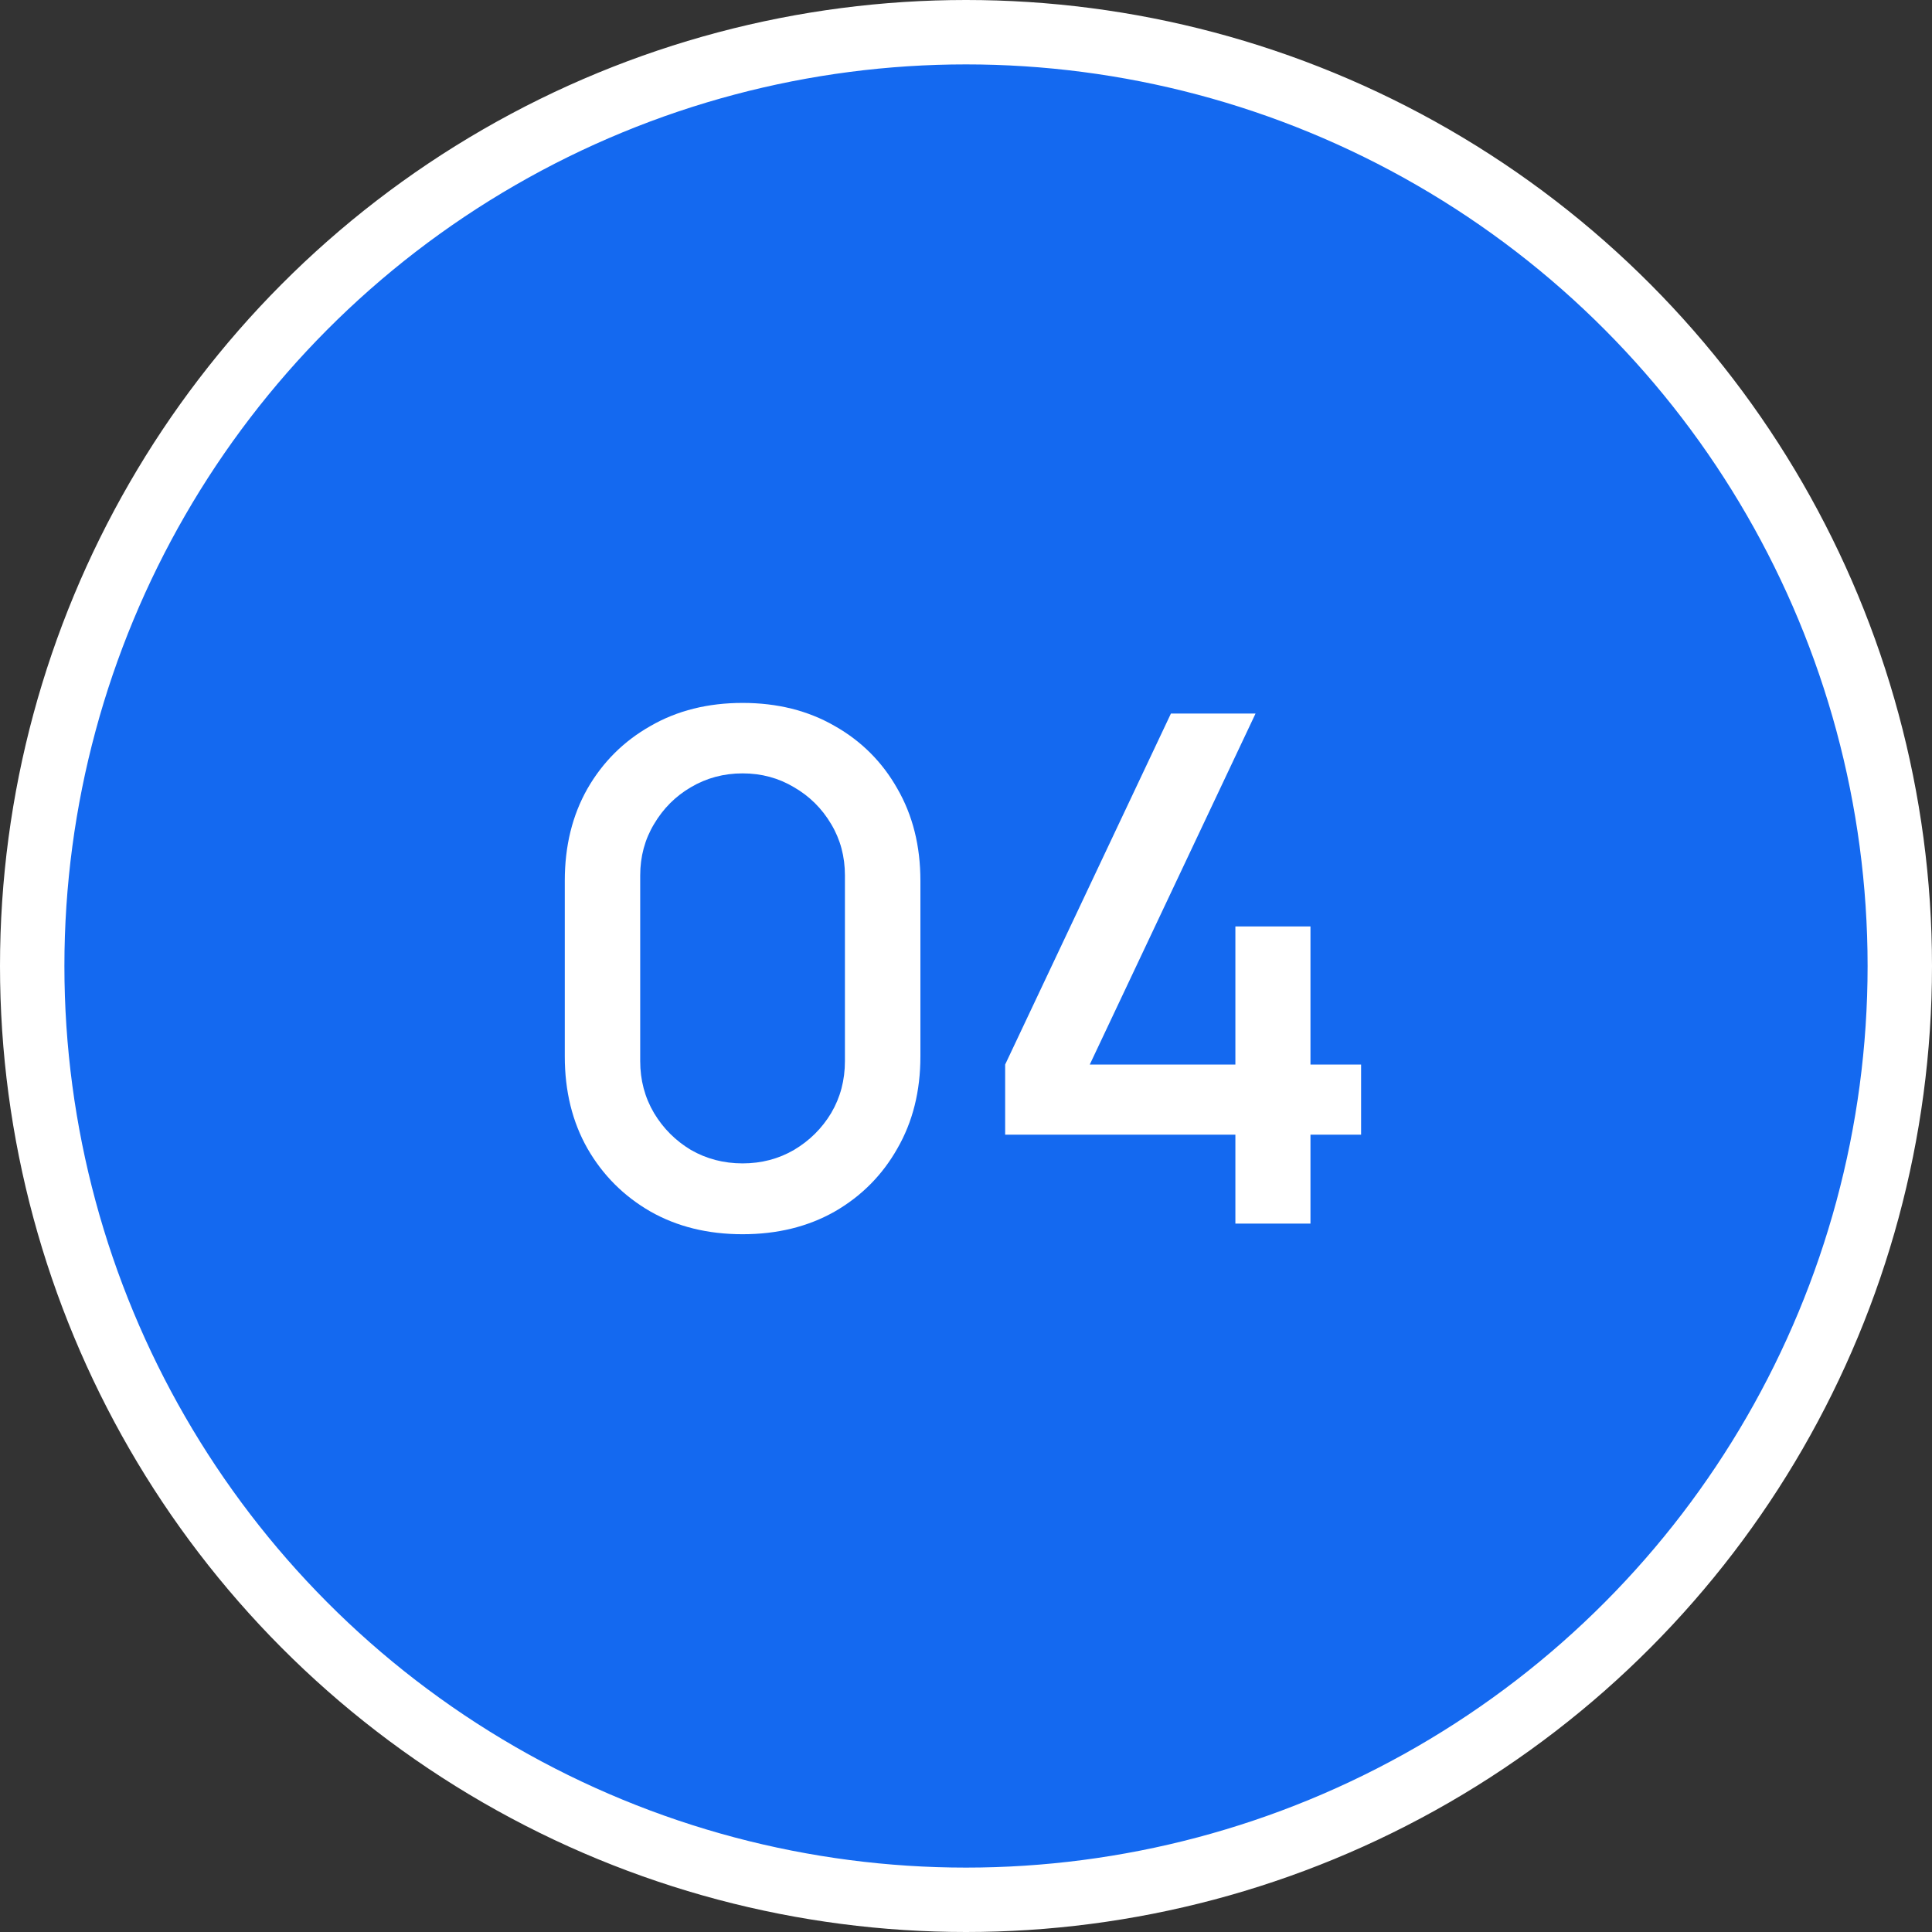
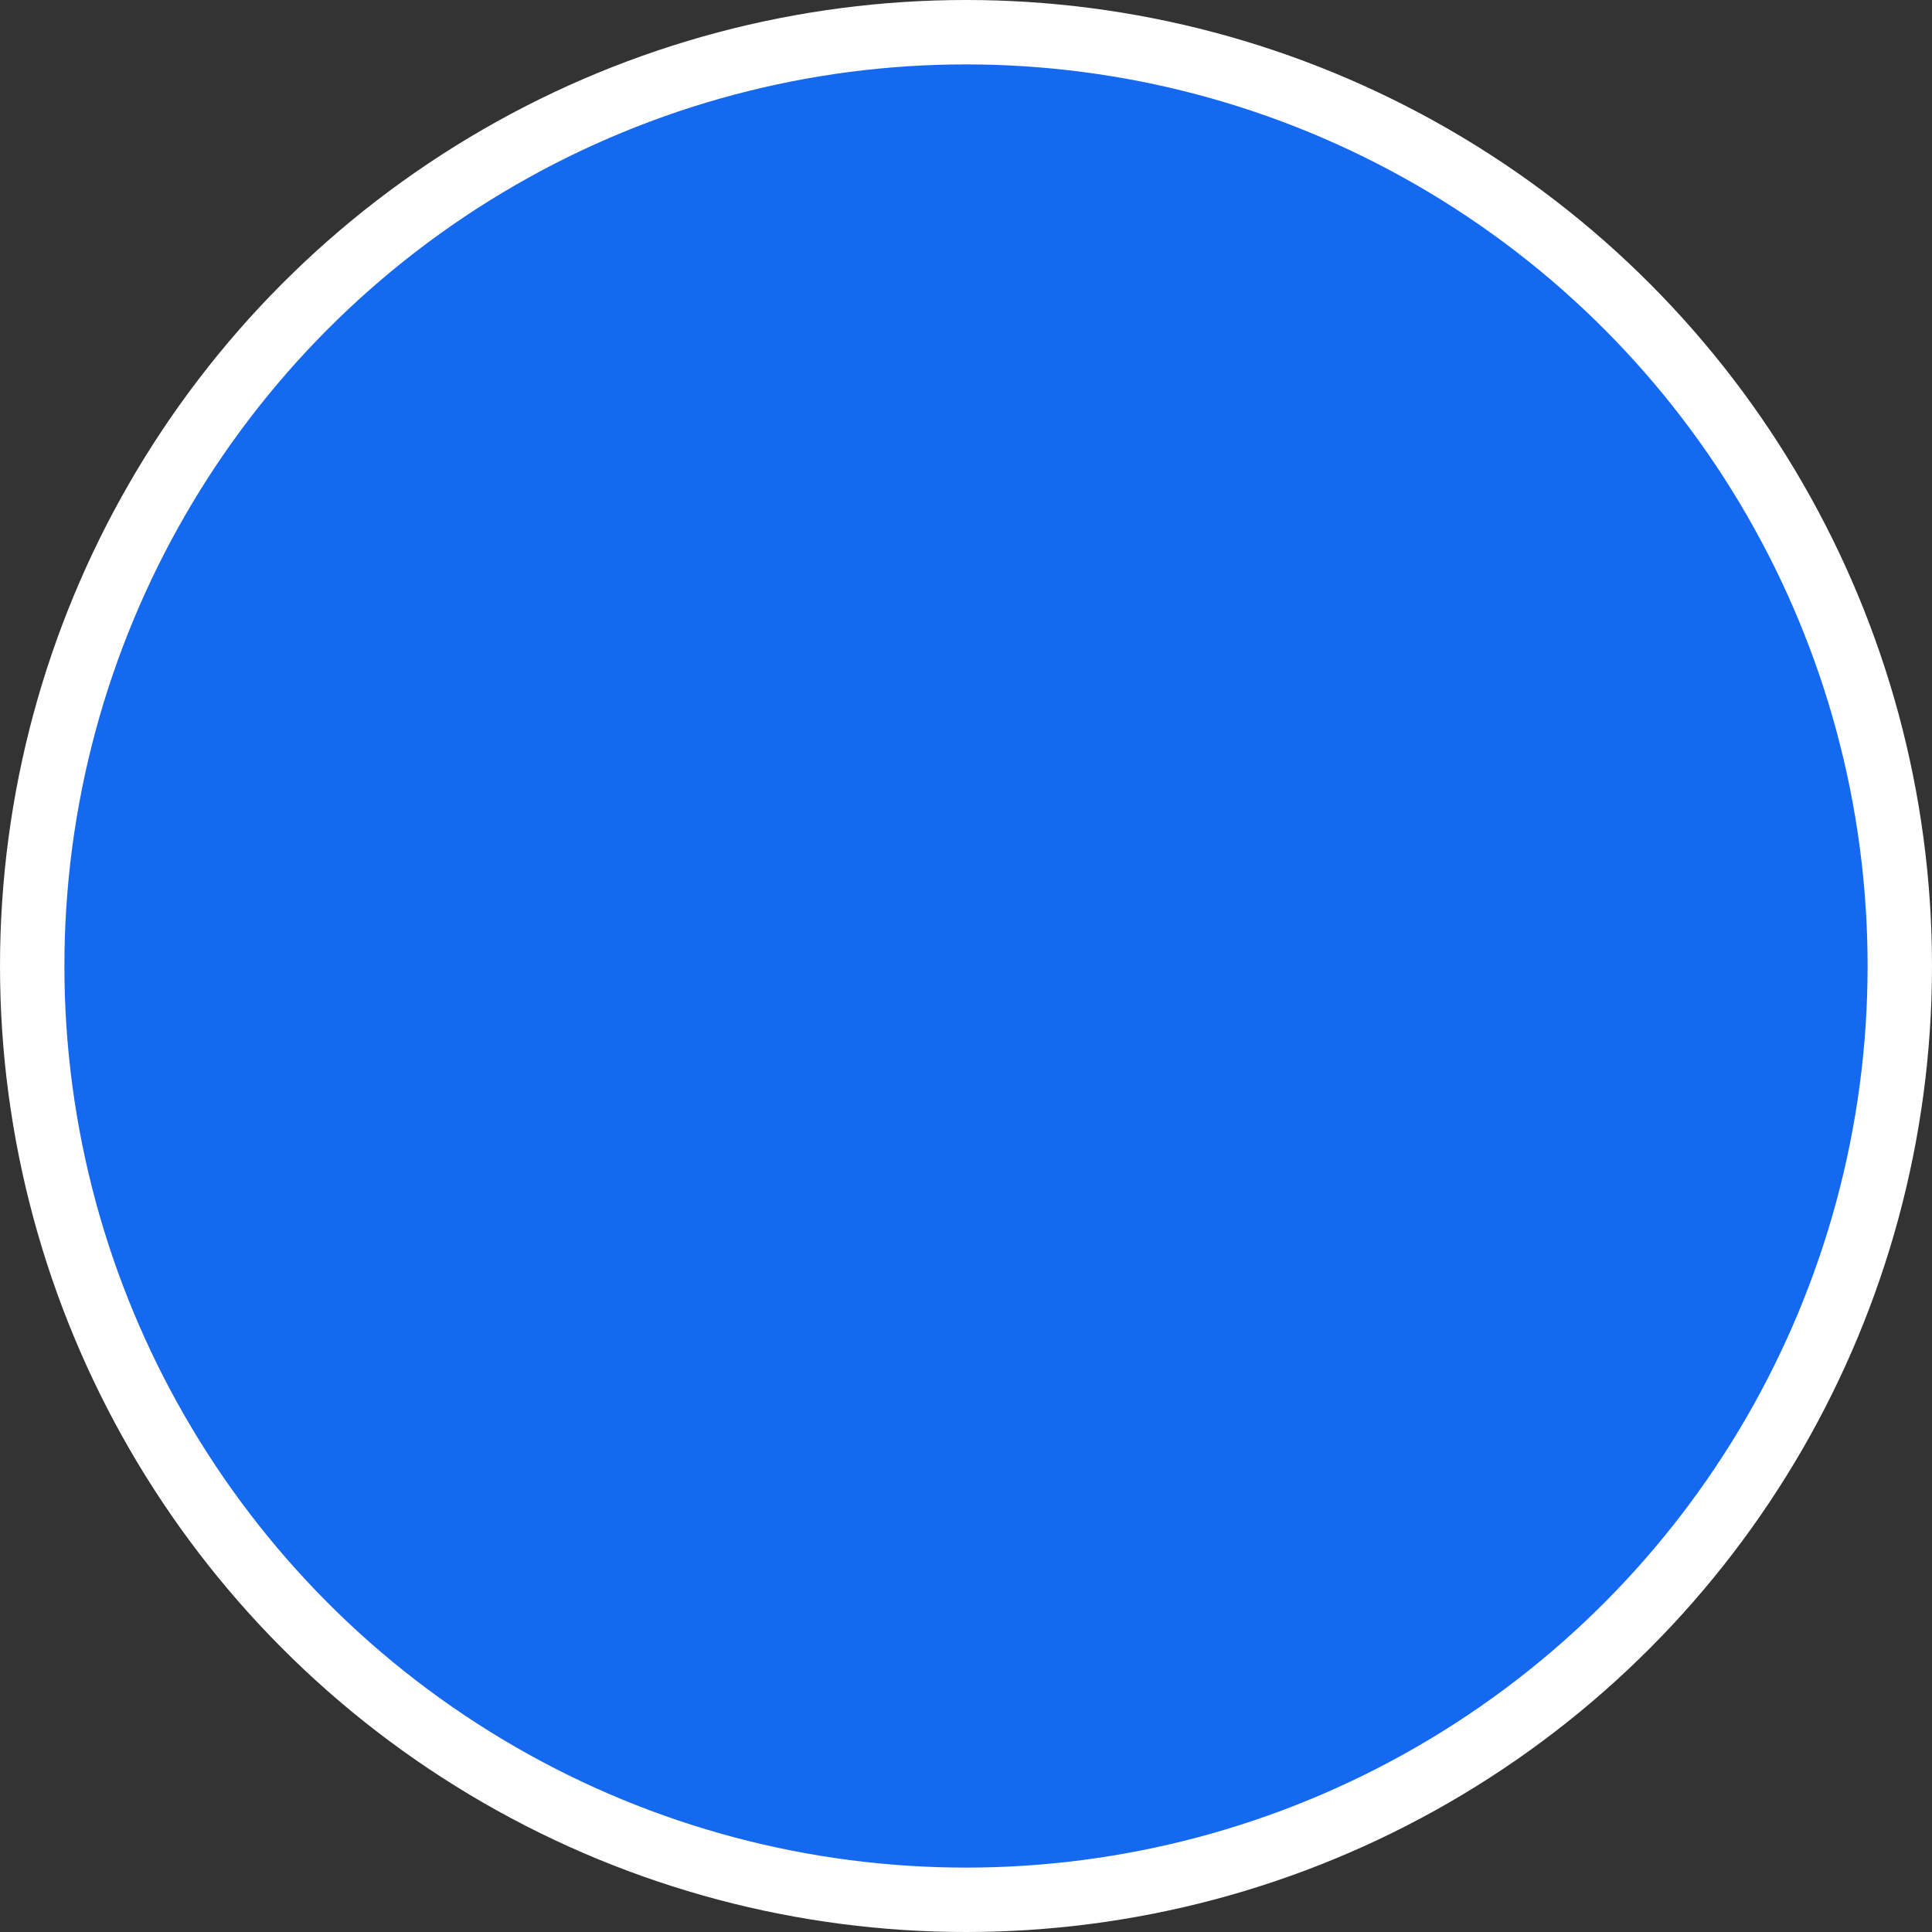
<svg xmlns="http://www.w3.org/2000/svg" width="30" height="30" viewBox="0 0 30 30" fill="none">
  <rect x="0" y="0" width="30" height="30" fill="#333333" stroke="none" />
  <circle cx="15" cy="15" r="14.5" fill="#1469F0" stroke="white" />
-   <path d="M11.531 19.165C10.992 19.165 10.515 19.048 10.101 18.813C9.687 18.575 9.36 18.248 9.122 17.834C8.887 17.42 8.77 16.943 8.77 16.404V13.676C8.77 13.137 8.887 12.66 9.122 12.246C9.36 11.832 9.687 11.507 10.101 11.273C10.515 11.034 10.992 10.915 11.531 10.915C12.07 10.915 12.547 11.034 12.961 11.273C13.375 11.507 13.7 11.832 13.934 12.246C14.173 12.66 14.292 13.137 14.292 13.676V16.404C14.292 16.943 14.173 17.42 13.934 17.834C13.7 18.248 13.375 18.575 12.961 18.813C12.547 19.048 12.07 19.165 11.531 19.165ZM11.531 18.065C11.824 18.065 12.09 17.995 12.329 17.856C12.57 17.713 12.763 17.522 12.906 17.284C13.049 17.042 13.12 16.773 13.12 16.476V13.594C13.12 13.3 13.049 13.034 12.906 12.796C12.763 12.554 12.57 12.363 12.329 12.224C12.09 12.081 11.824 12.009 11.531 12.009C11.238 12.009 10.97 12.081 10.728 12.224C10.49 12.363 10.299 12.554 10.156 12.796C10.013 13.034 9.941 13.3 9.941 13.594V16.476C9.941 16.773 10.013 17.042 10.156 17.284C10.299 17.522 10.49 17.713 10.728 17.856C10.97 17.995 11.238 18.065 11.531 18.065ZM19.183 19V17.619H15.608V16.53L18.182 11.08H19.496L16.922 16.53H19.183V14.386H20.349V16.53H21.135V17.619H20.349V19H19.183Z" fill="white" />
</svg>